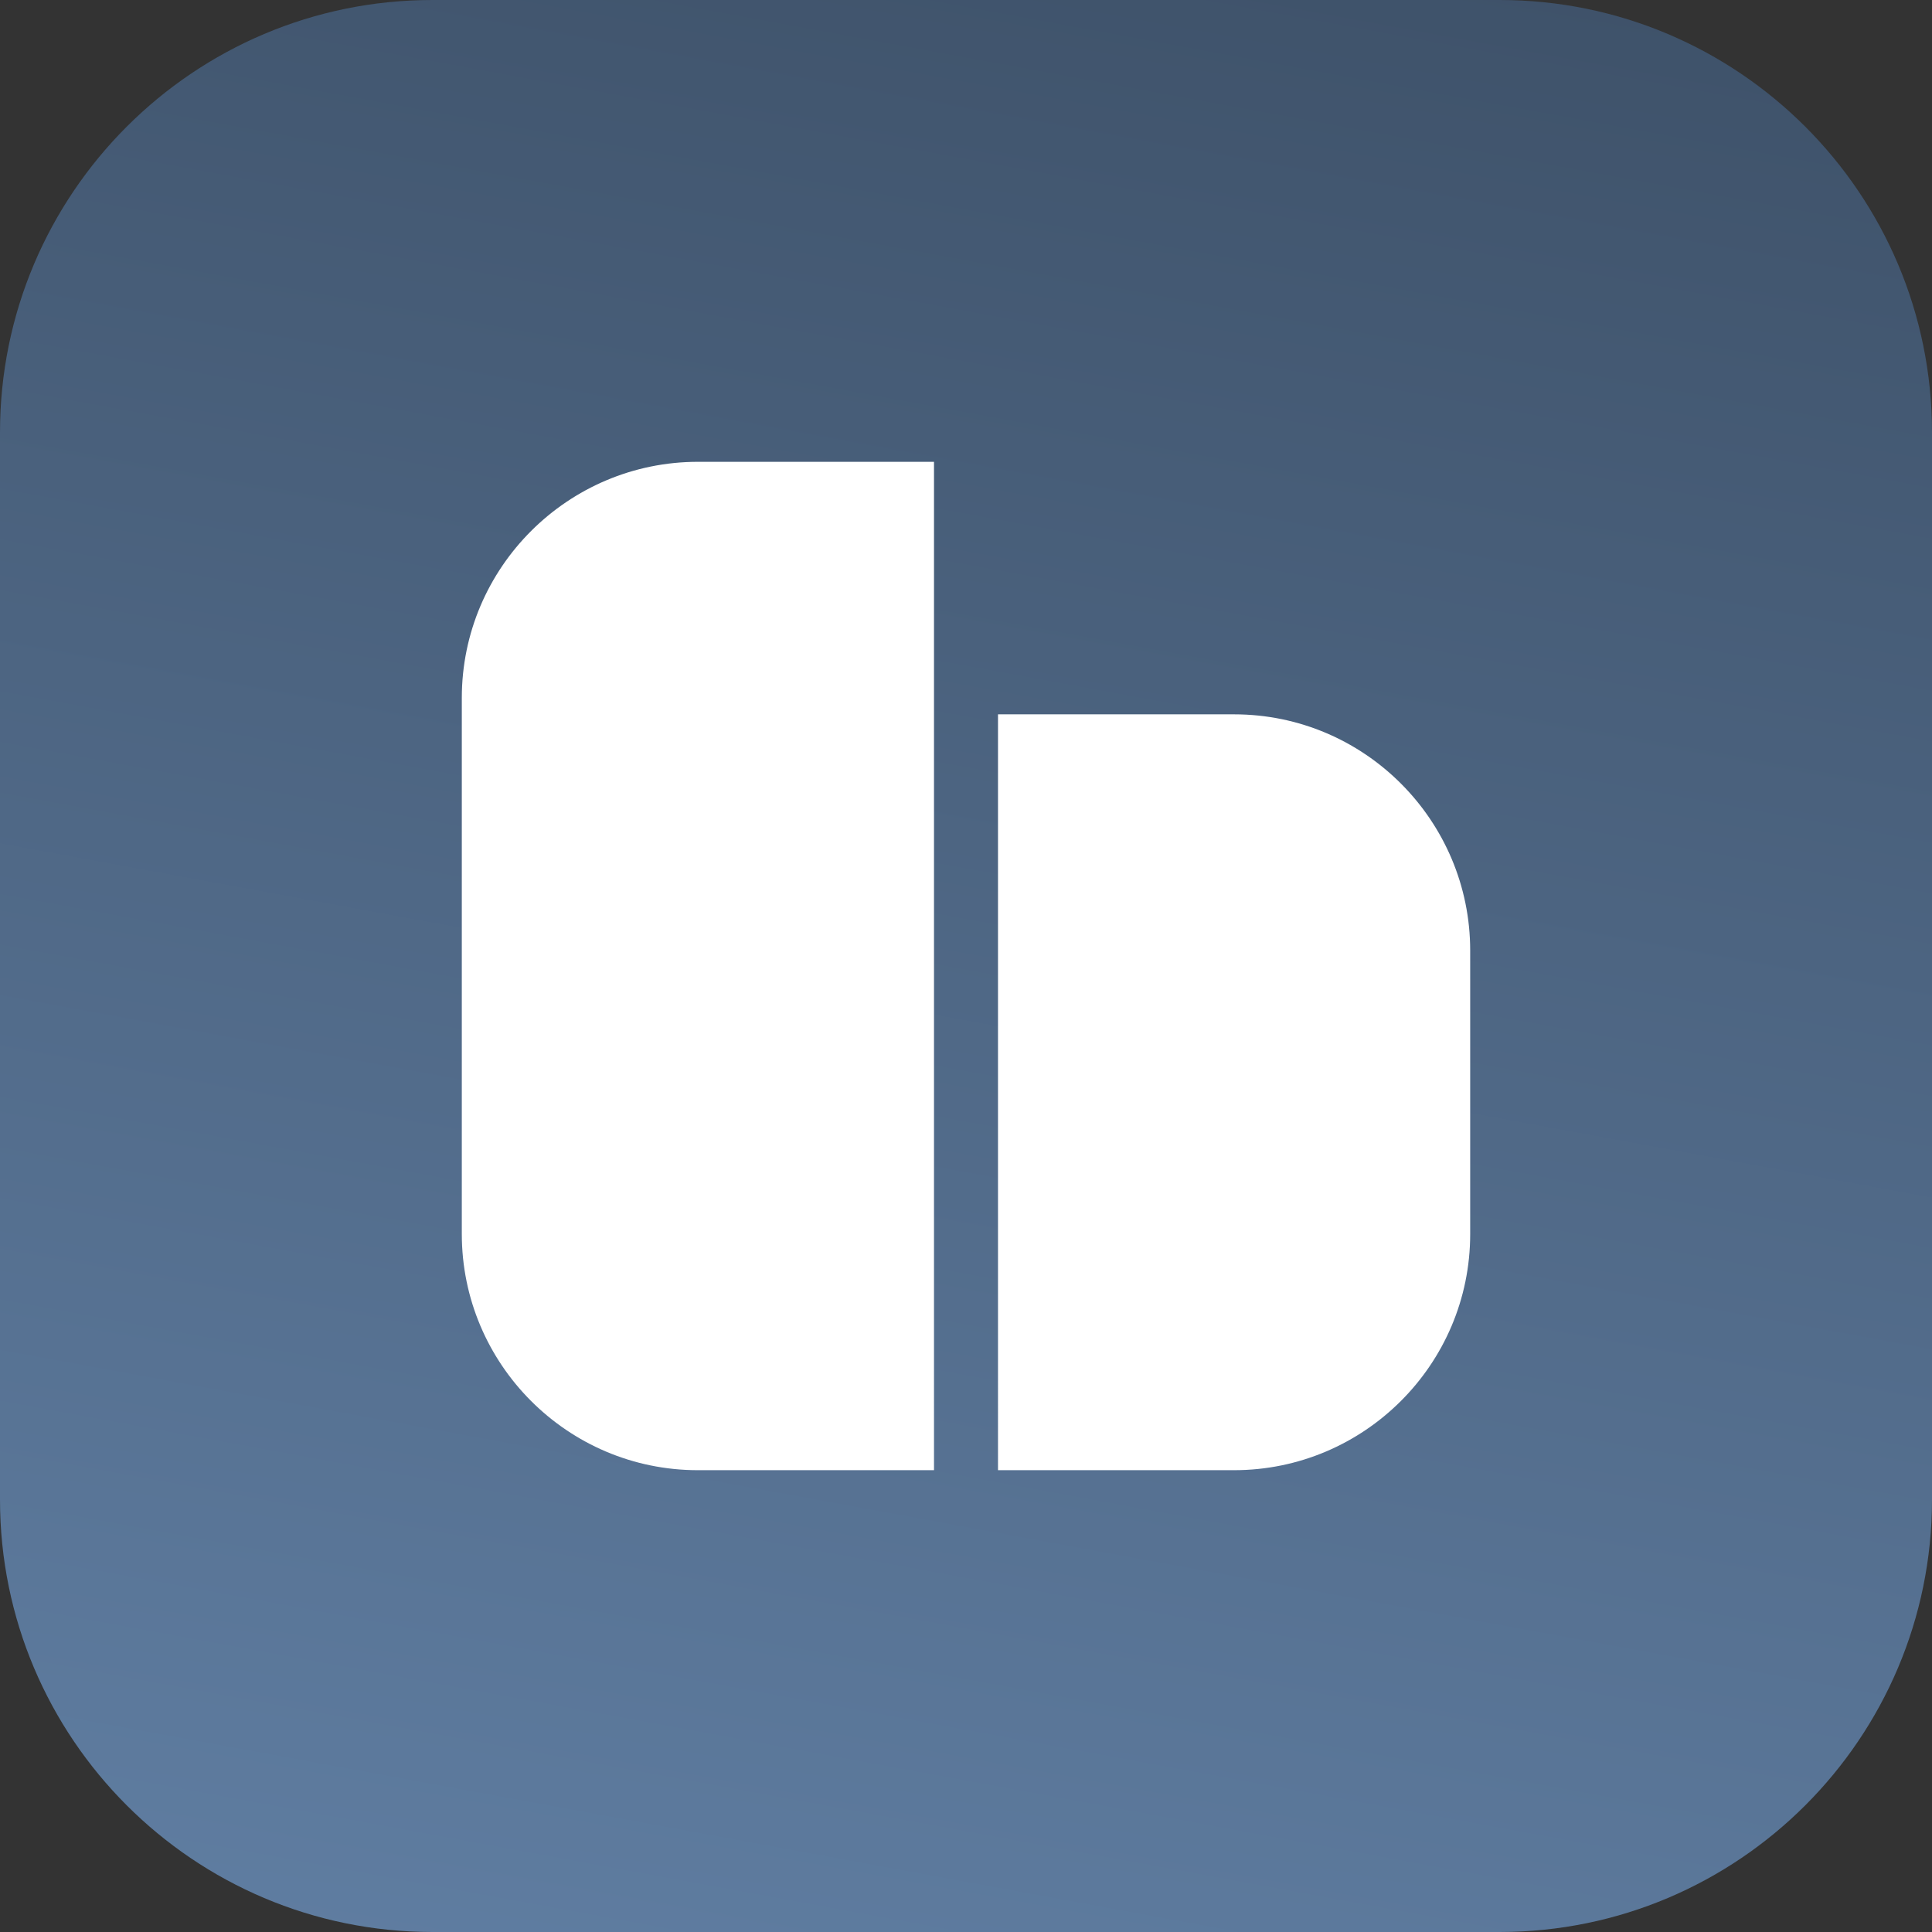
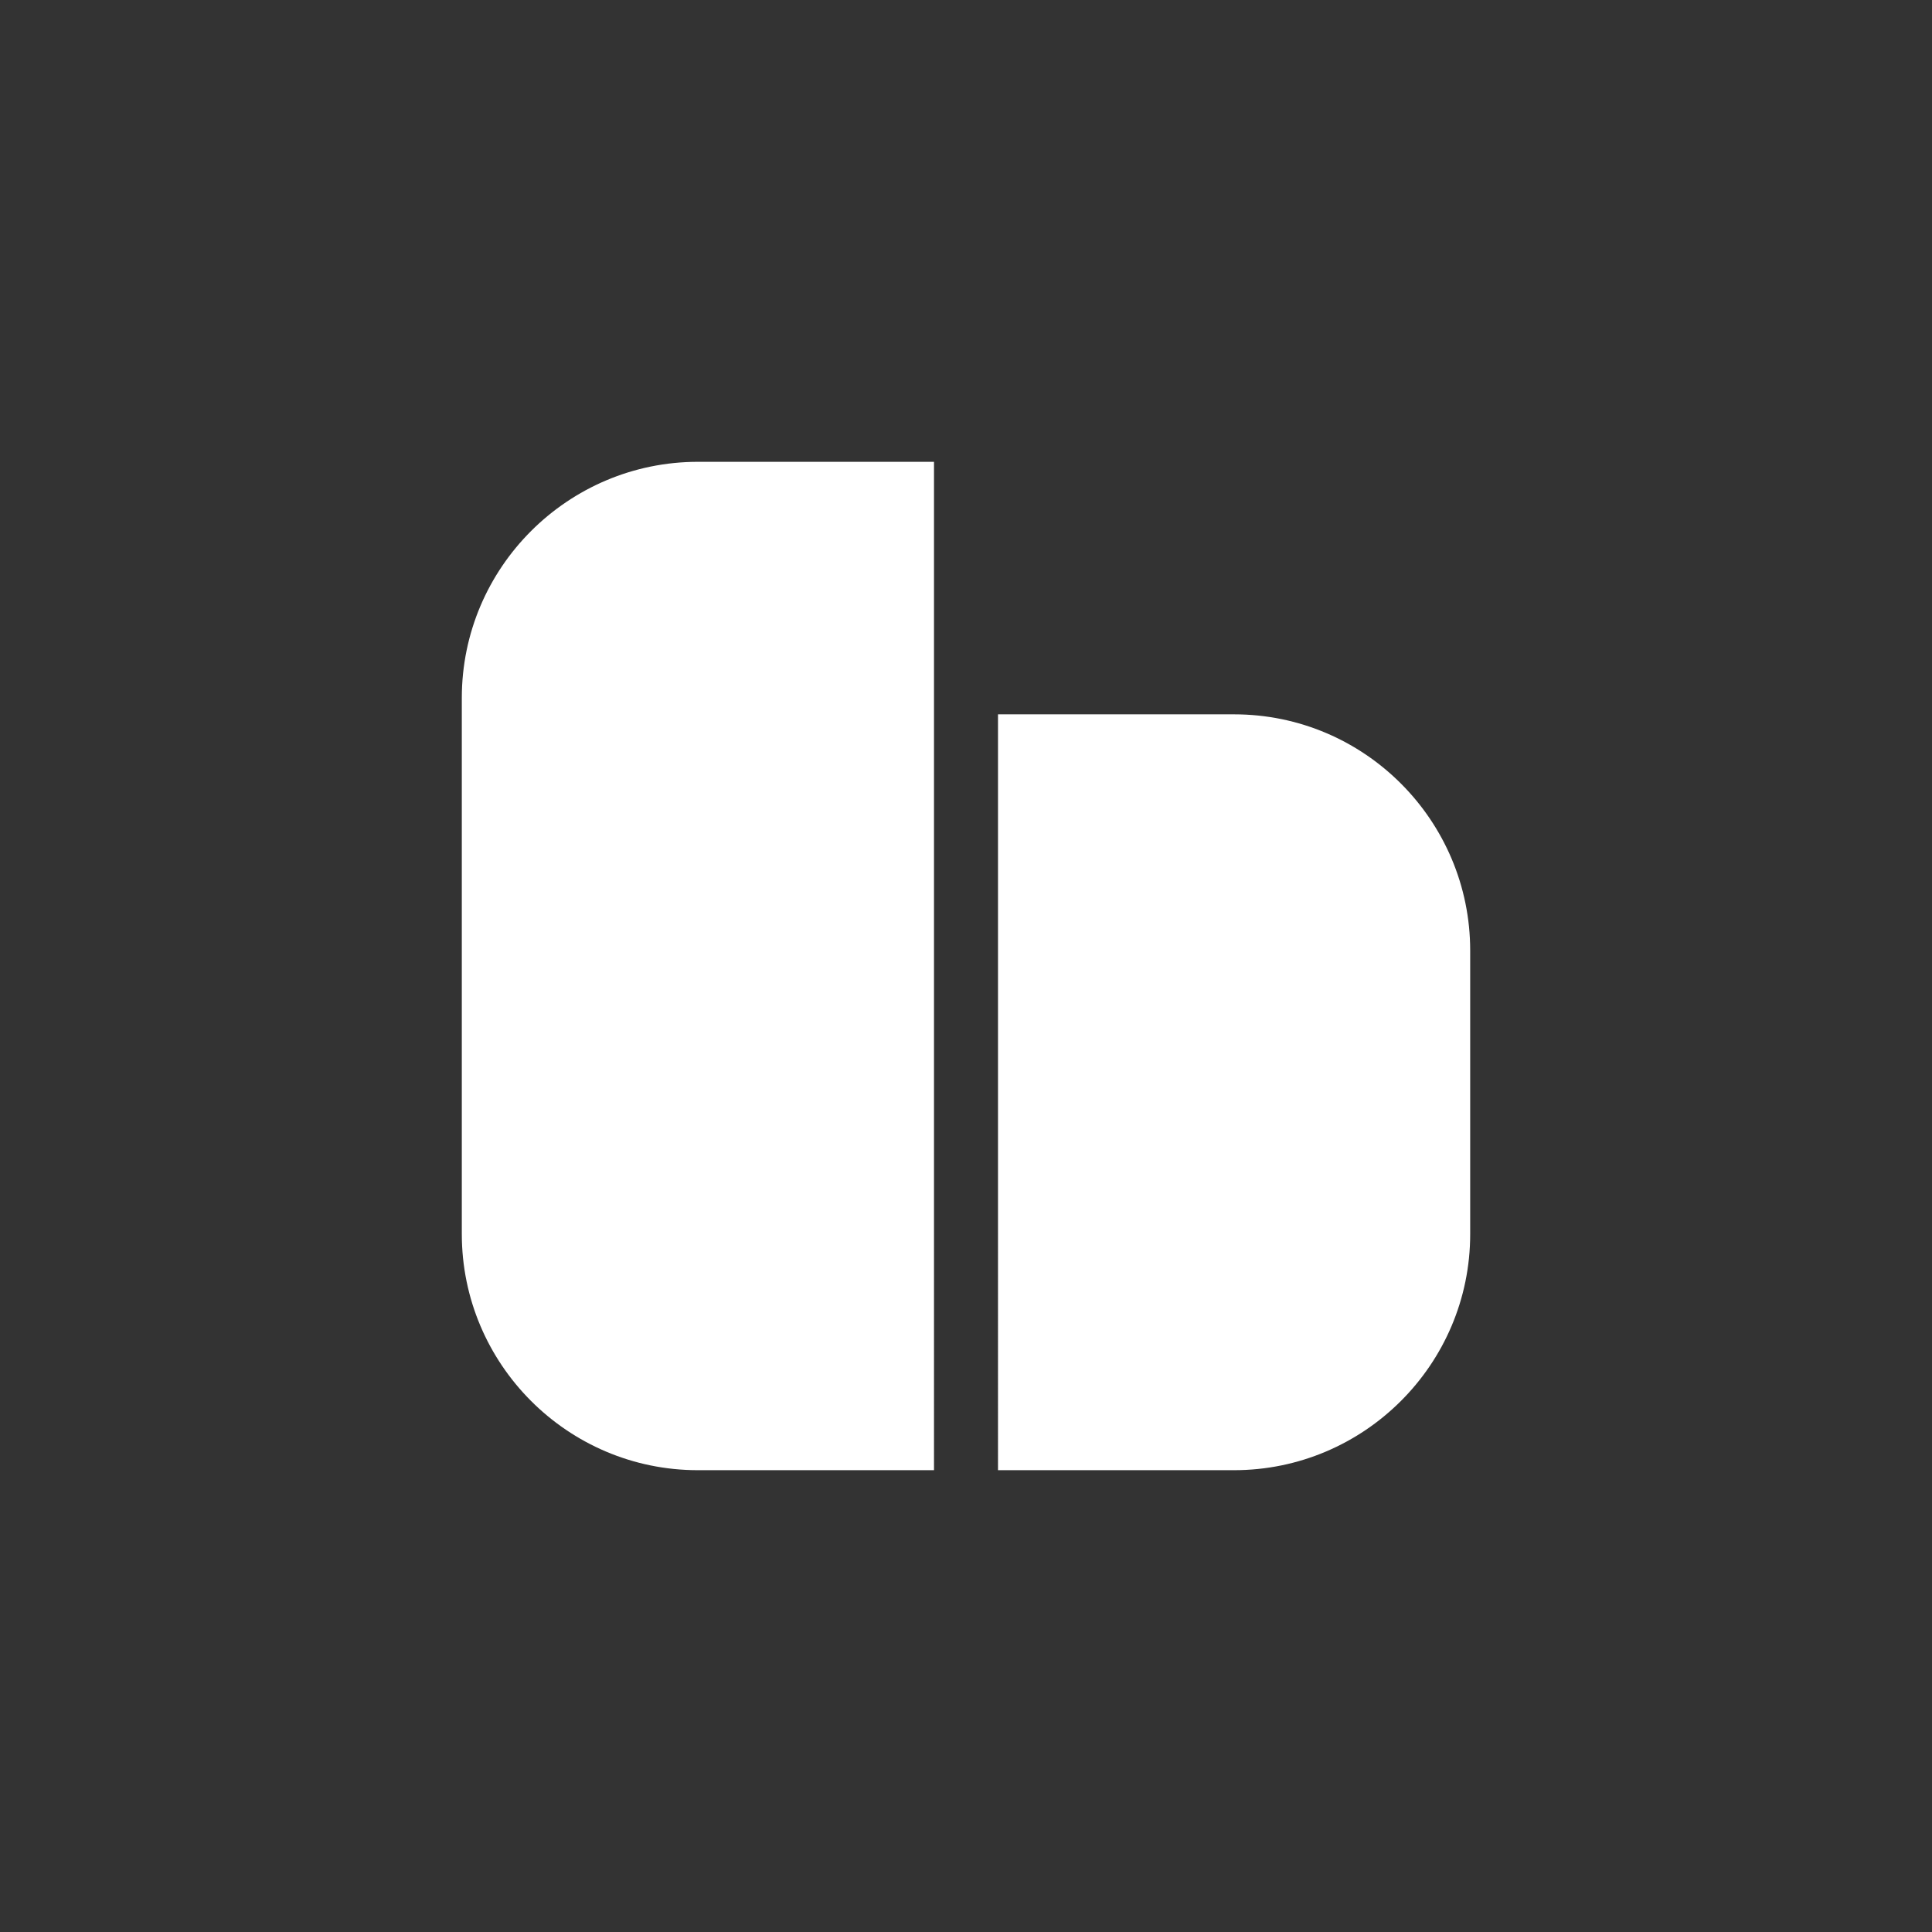
<svg xmlns="http://www.w3.org/2000/svg" version="1.1" id="Layer_1" x="0px" y="0px" viewBox="0 0 223.4 223.4" style="enable-background:new 0 0 223.4 223.4;" xml:space="preserve">
  <rect x="0" y="0" width="223.4" height="223.4" fill="#333333" stroke="none" />
  <style type="text/css"> .st0{fill:url(#SVGID_1_);} .st1{fill:url(#SVGID_00000102543430619897715840000017079562425220772501_);} .st2{fill:url(#SVGID_00000054985982889661706830000006764212440125690037_);} .st3{fill:url(#SVGID_00000176756203621406441820000003343228764844095660_);} .st4{fill:url(#SVGID_00000036970205010723549560000011248049509795404702_);} .st5{fill:url(#SVGID_00000158024522935897056330000008091689099175517599_);} .st6{fill:#FFFFFF;} .st7{fill:url(#SVGID_00000165946974640316333340000014124099524669386626_);} .st8{fill:url(#SVGID_00000039837338553014179460000000256329306524869559_);} .st9{fill:url(#SVGID_00000090987647213186521650000003533697968640412848_);} .st10{fill:url(#SVGID_00000062188256235105217850000002310551912179123610_);} .st11{fill:url(#SVGID_00000010294924103742255440000011883773099087189427_);} .st12{fill:url(#SVGID_00000111180025775488526190000015362593437066970813_);} .st13{fill:url(#SVGID_00000106131775945296643100000017545134680130122632_);} .st14{fill:url(#SVGID_00000049936025174603862230000002439063392896398759_);} .st15{fill:url(#SVGID_00000088837175792496150950000003701448751162680711_);} .st16{fill:url(#SVGID_00000154416435145395141110000016565476990407077820_);} .st17{fill:url(#SVGID_00000103948935414474240040000014552079835531596973_);} .st18{fill:url(#SVGID_00000016795283428022089610000004128059930115058361_);} .st19{fill:url(#SVGID_00000172434875616915803830000014696968634246530732_);} .st20{fill:url(#SVGID_00000078014913666410854510000003992134654644785062_);} .st21{fill:url(#SVGID_00000140693253192888393470000017805200735457929121_);} </style>
  <g id="Artwork_6_00000112618094318763055900000014912585939334958473_">
    <g>
      <linearGradient id="SVGID_1_" gradientUnits="userSpaceOnUse" x1="217.163" y1="-463.258" x2="89.29" y2="233.996">
        <stop offset="0" style="stop-color:#020203" />
        <stop offset="1" style="stop-color:#5F7DA1" />
      </linearGradient>
-       <path class="st0" d="M173.4,223.4H50c-27.6,0-50-22.4-50-50V50C0,22.4,22.4,0,50,0h123.4c27.6,0,50,22.4,50,50v123.4 C223.4,201,201,223.4,173.4,223.4z" />
      <g id="BX_RGB_00000094590540951804614020000010941286847039010448_">
        <g id="BX_RGB_00000010995389650511534100000014403311371056476039_">
          <g>
            <path class="st6" d="M108.1,170H80.7c-15.1,0-27.3-12.3-27.3-27.3V80.7c0-15.1,12.3-27.3,27.3-27.3h27.3v23.7V170z M170,142.7 c0,15.1-12.3,27.3-27.3,27.3h-27.3V82.6h27.3c15.1,0,27.3,12.3,27.3,27.3V142.7z" />
          </g>
        </g>
      </g>
    </g>
  </g>
</svg>